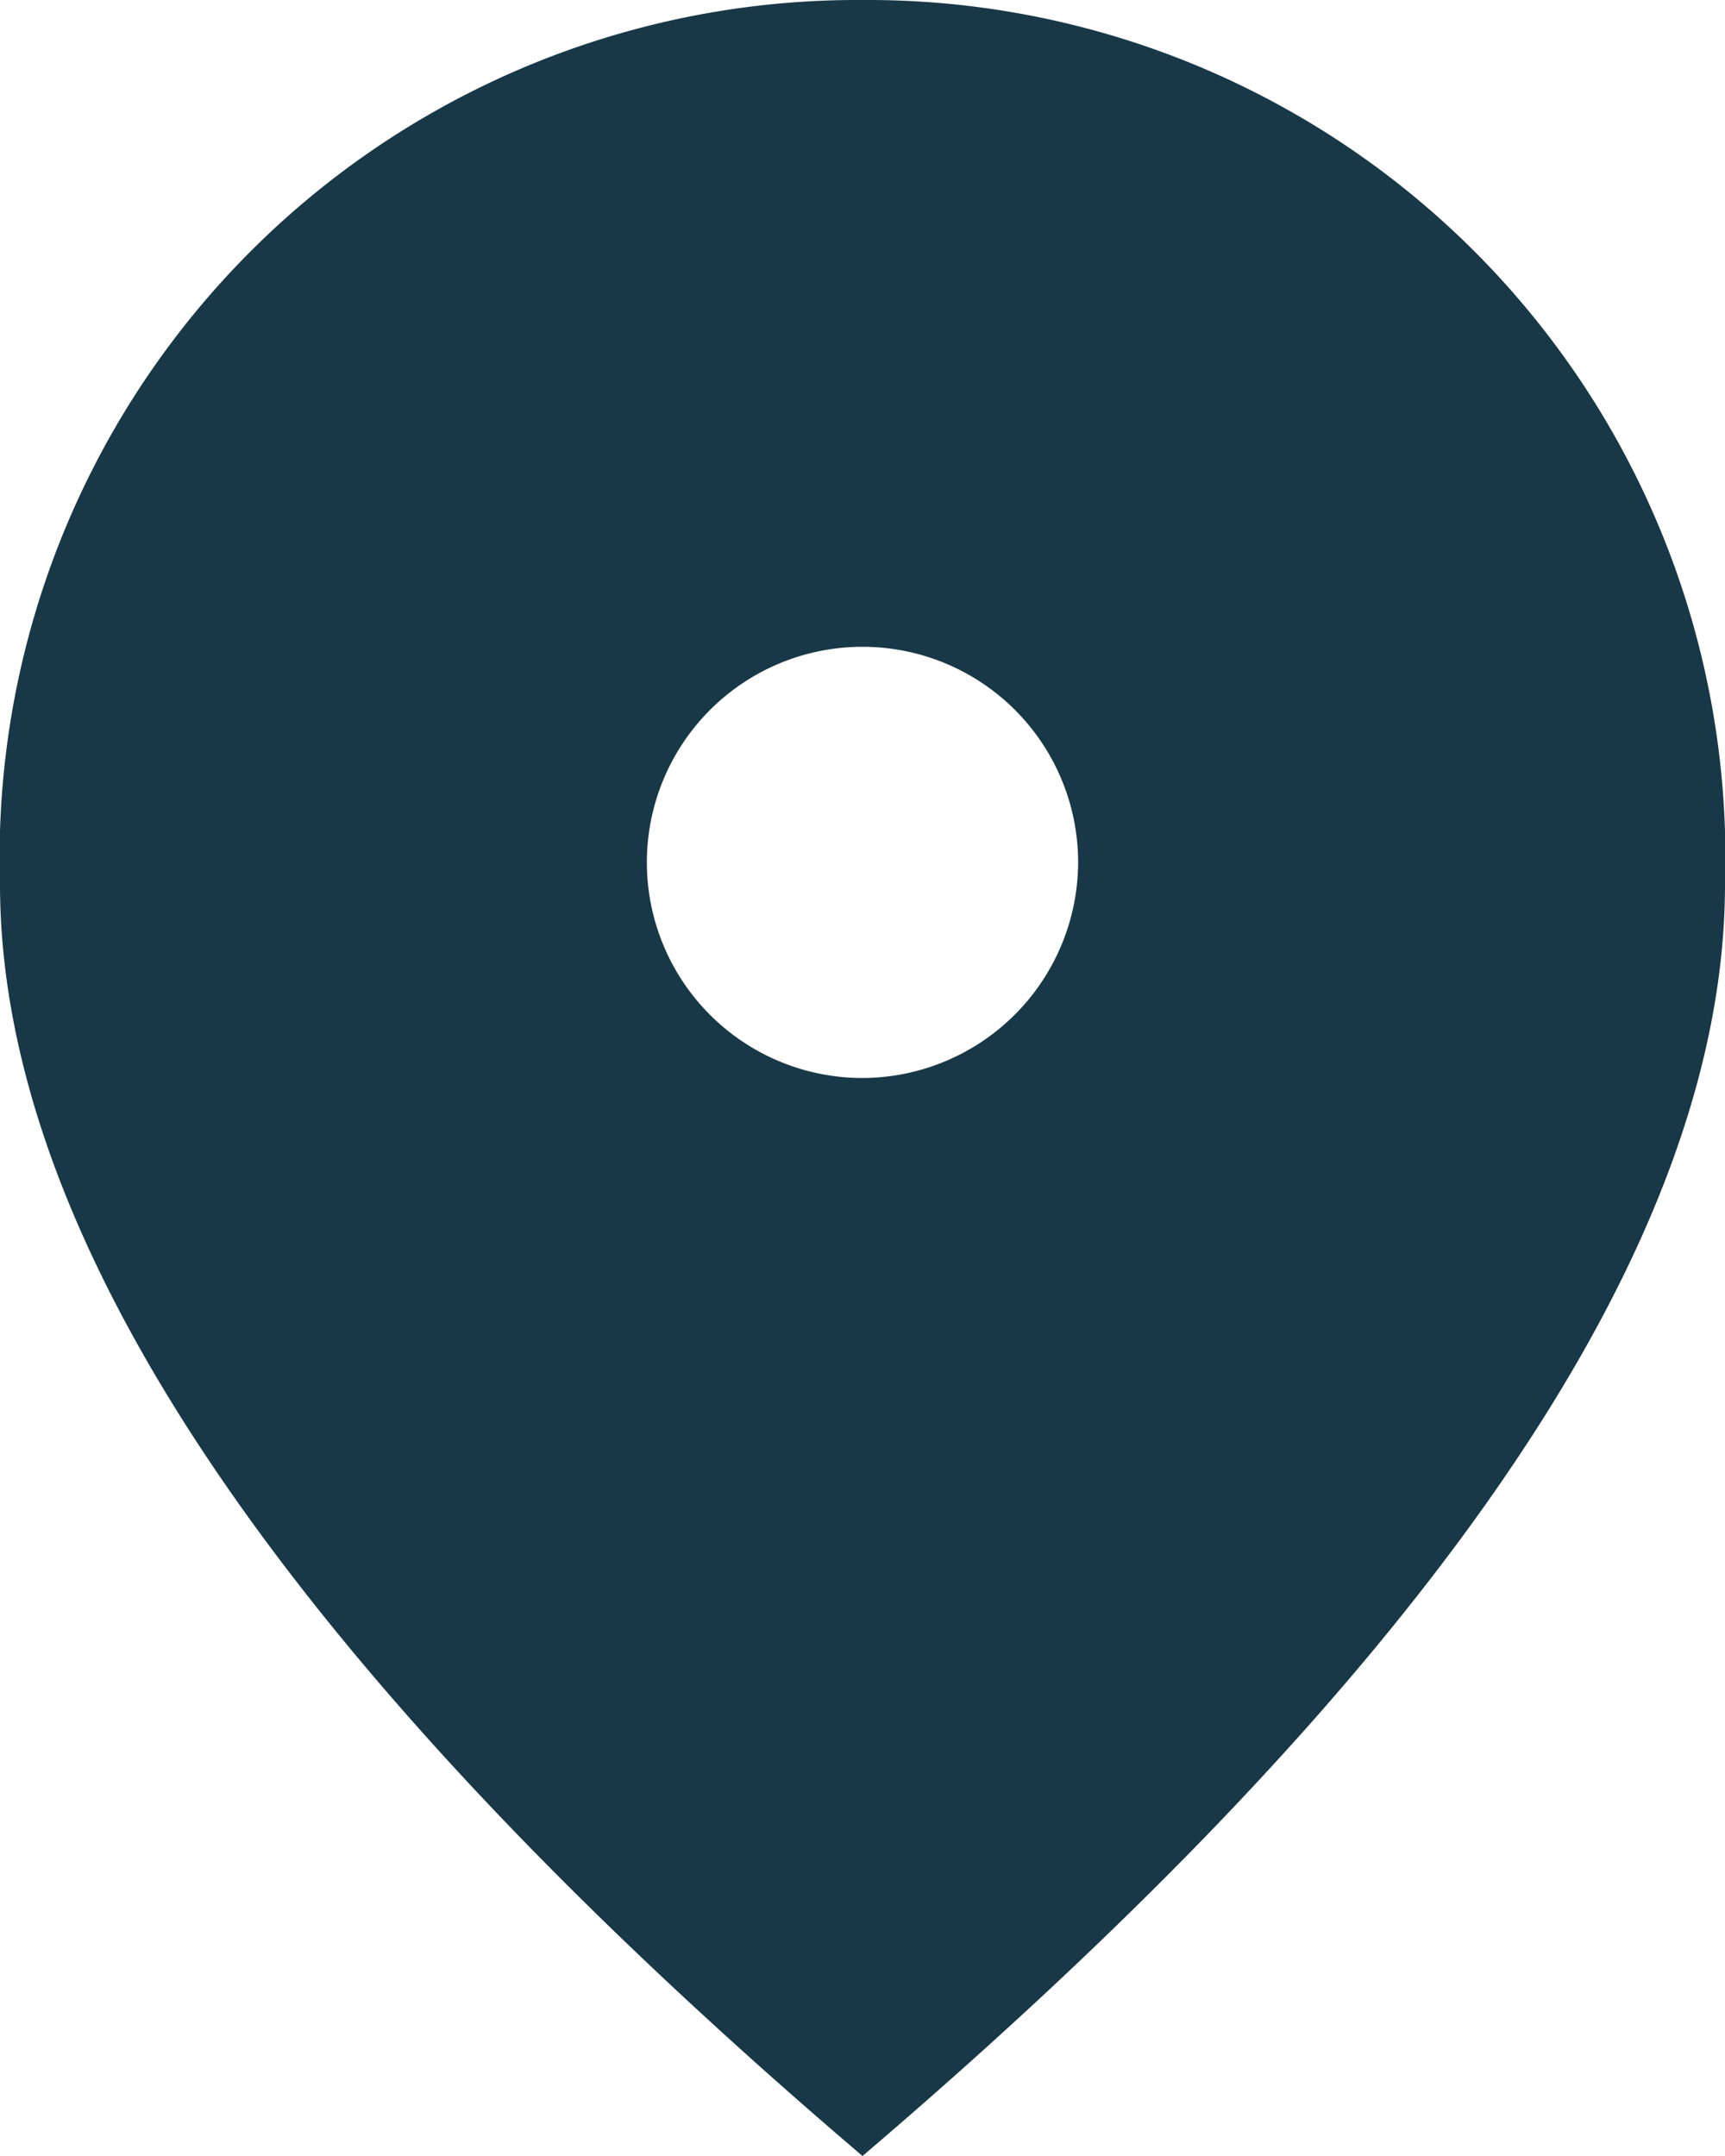
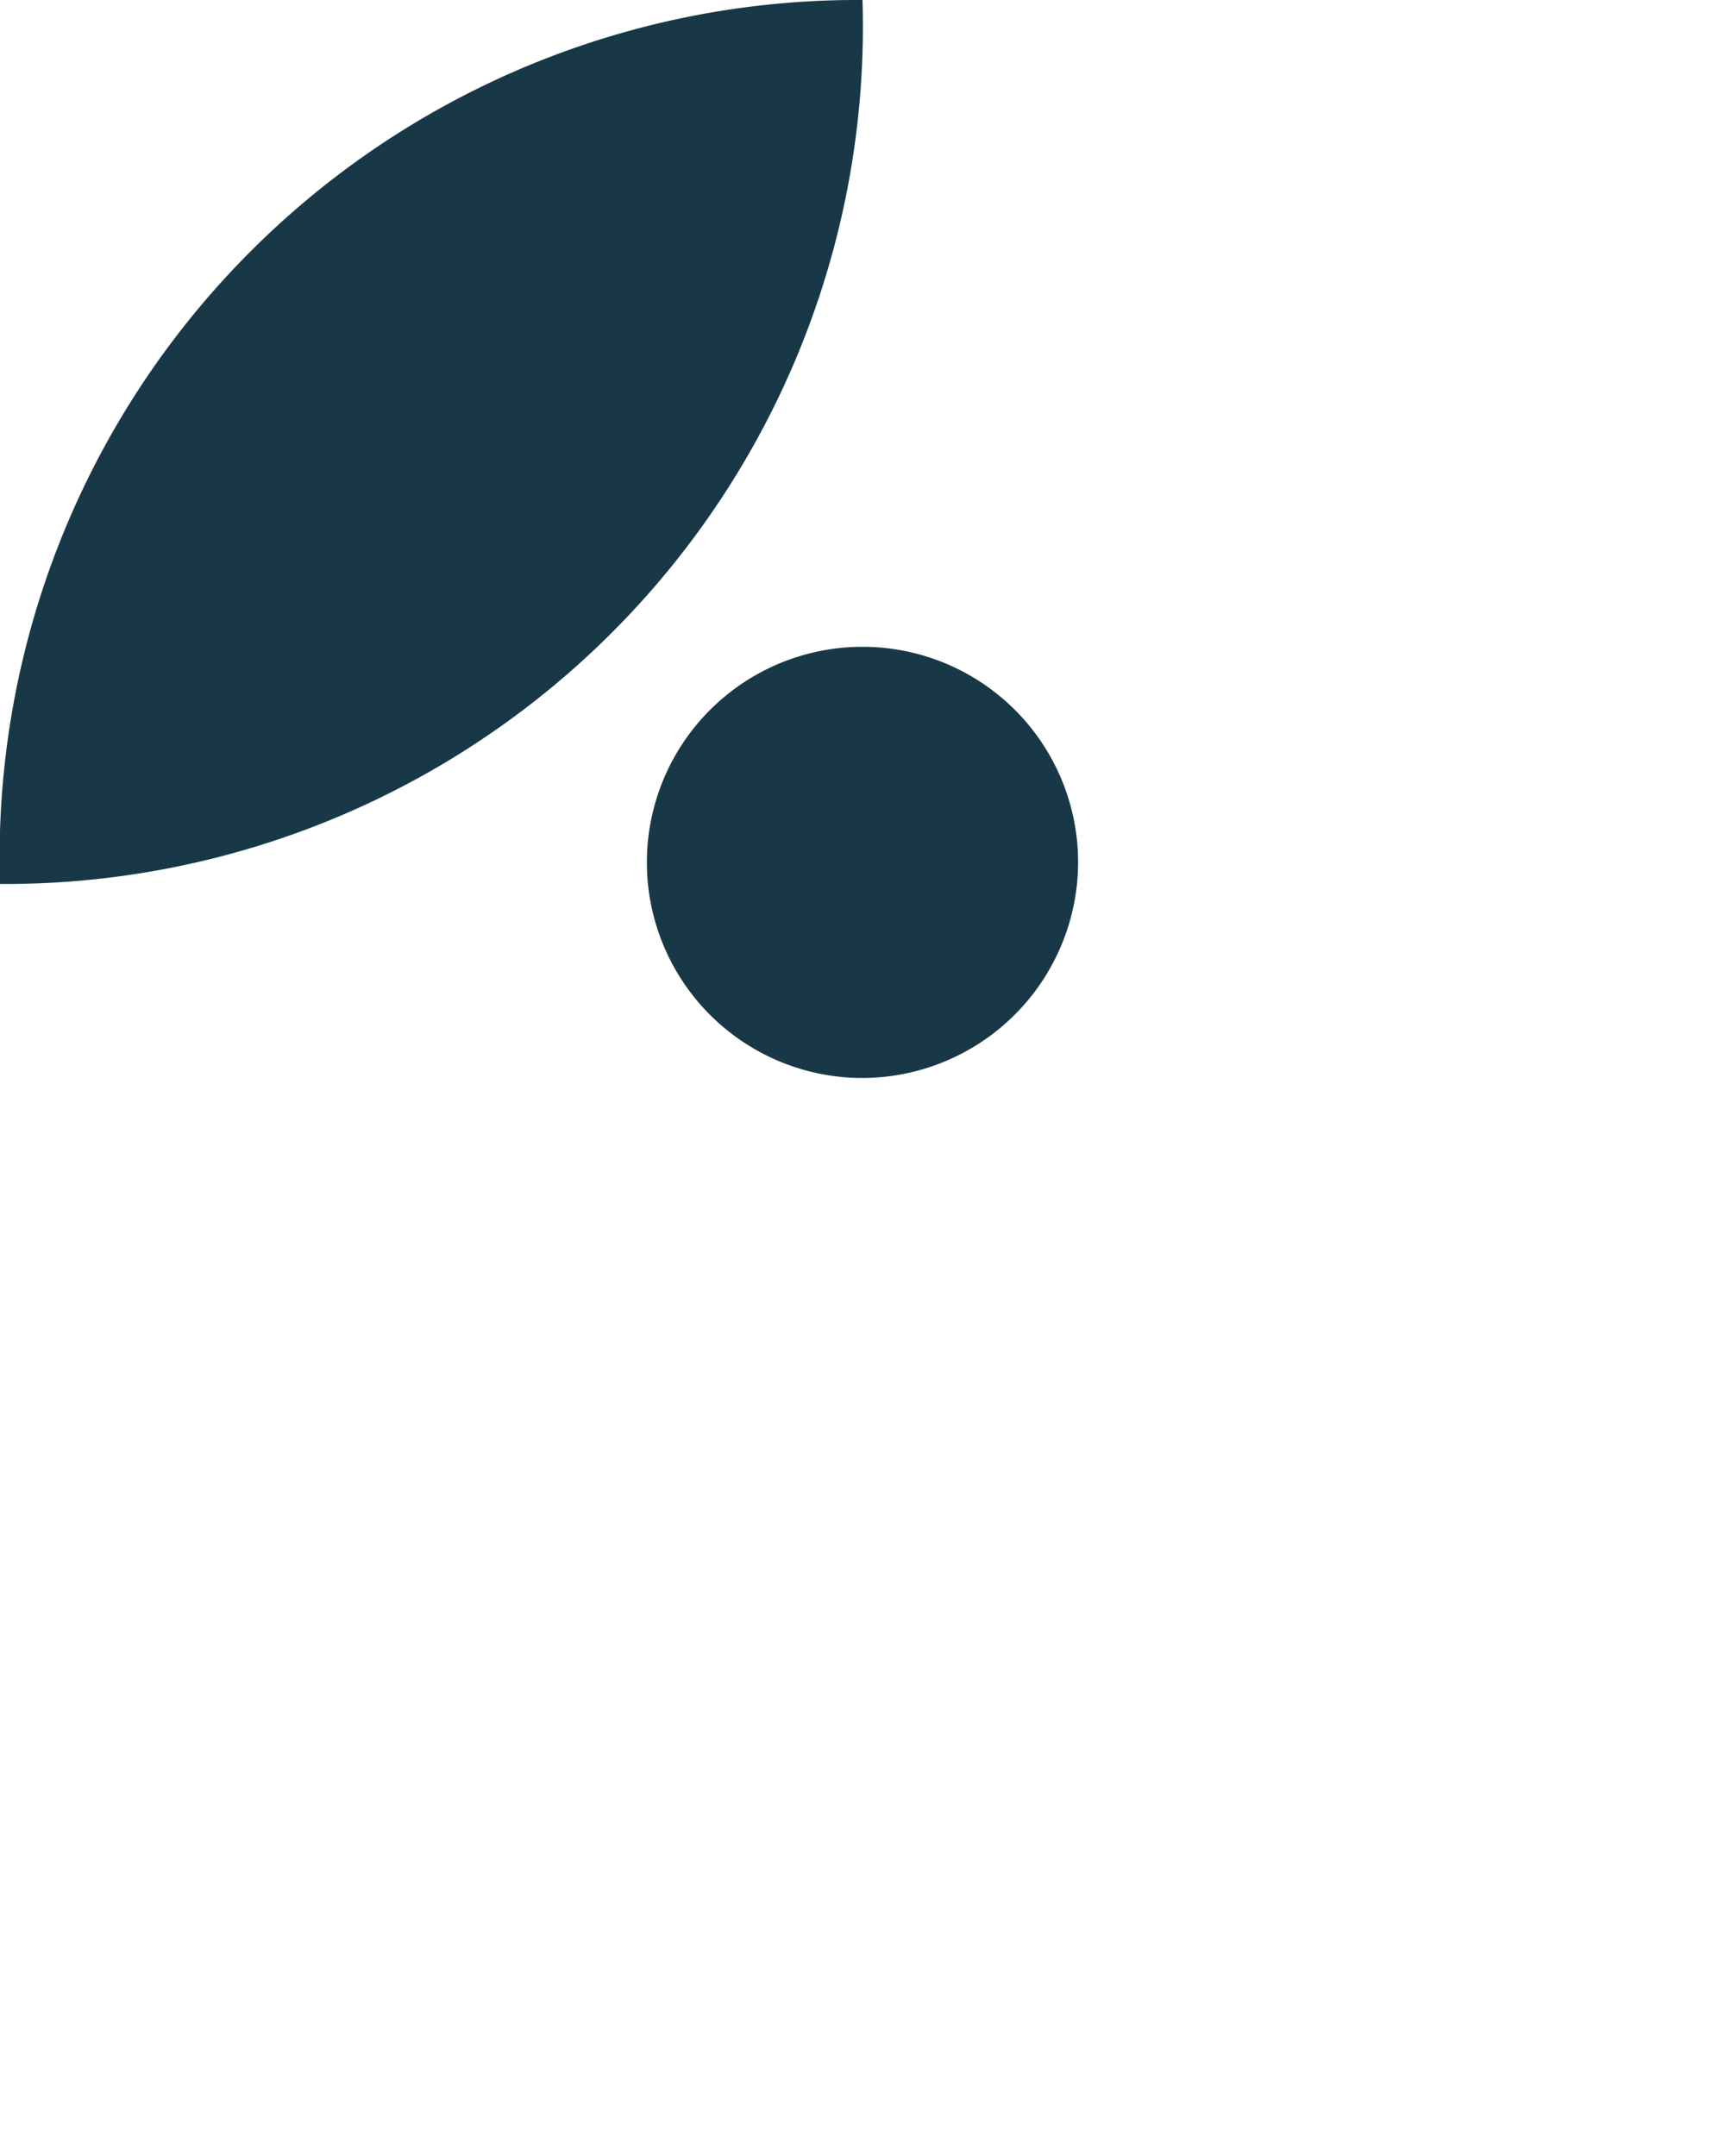
<svg xmlns="http://www.w3.org/2000/svg" width="16" height="20" viewBox="0 0 16 20">
  <g id="Group_36" data-name="Group 36" transform="translate(-112.129 -3350.757)">
-     <path id="Path_7" data-name="Path 7" d="M120.129,3350.757a7.955,7.955,0,0,0-8,8.2q0,4.98,8,11.8,8-6.825,8-11.8A7.955,7.955,0,0,0,120.129,3350.757Zm0,10a2,2,0,1,1,2-2A2.006,2.006,0,0,1,120.129,3360.757Z" fill="#193847" />
+     <path id="Path_7" data-name="Path 7" d="M120.129,3350.757a7.955,7.955,0,0,0-8,8.2A7.955,7.955,0,0,0,120.129,3350.757Zm0,10a2,2,0,1,1,2-2A2.006,2.006,0,0,1,120.129,3360.757Z" fill="#193847" />
  </g>
</svg>